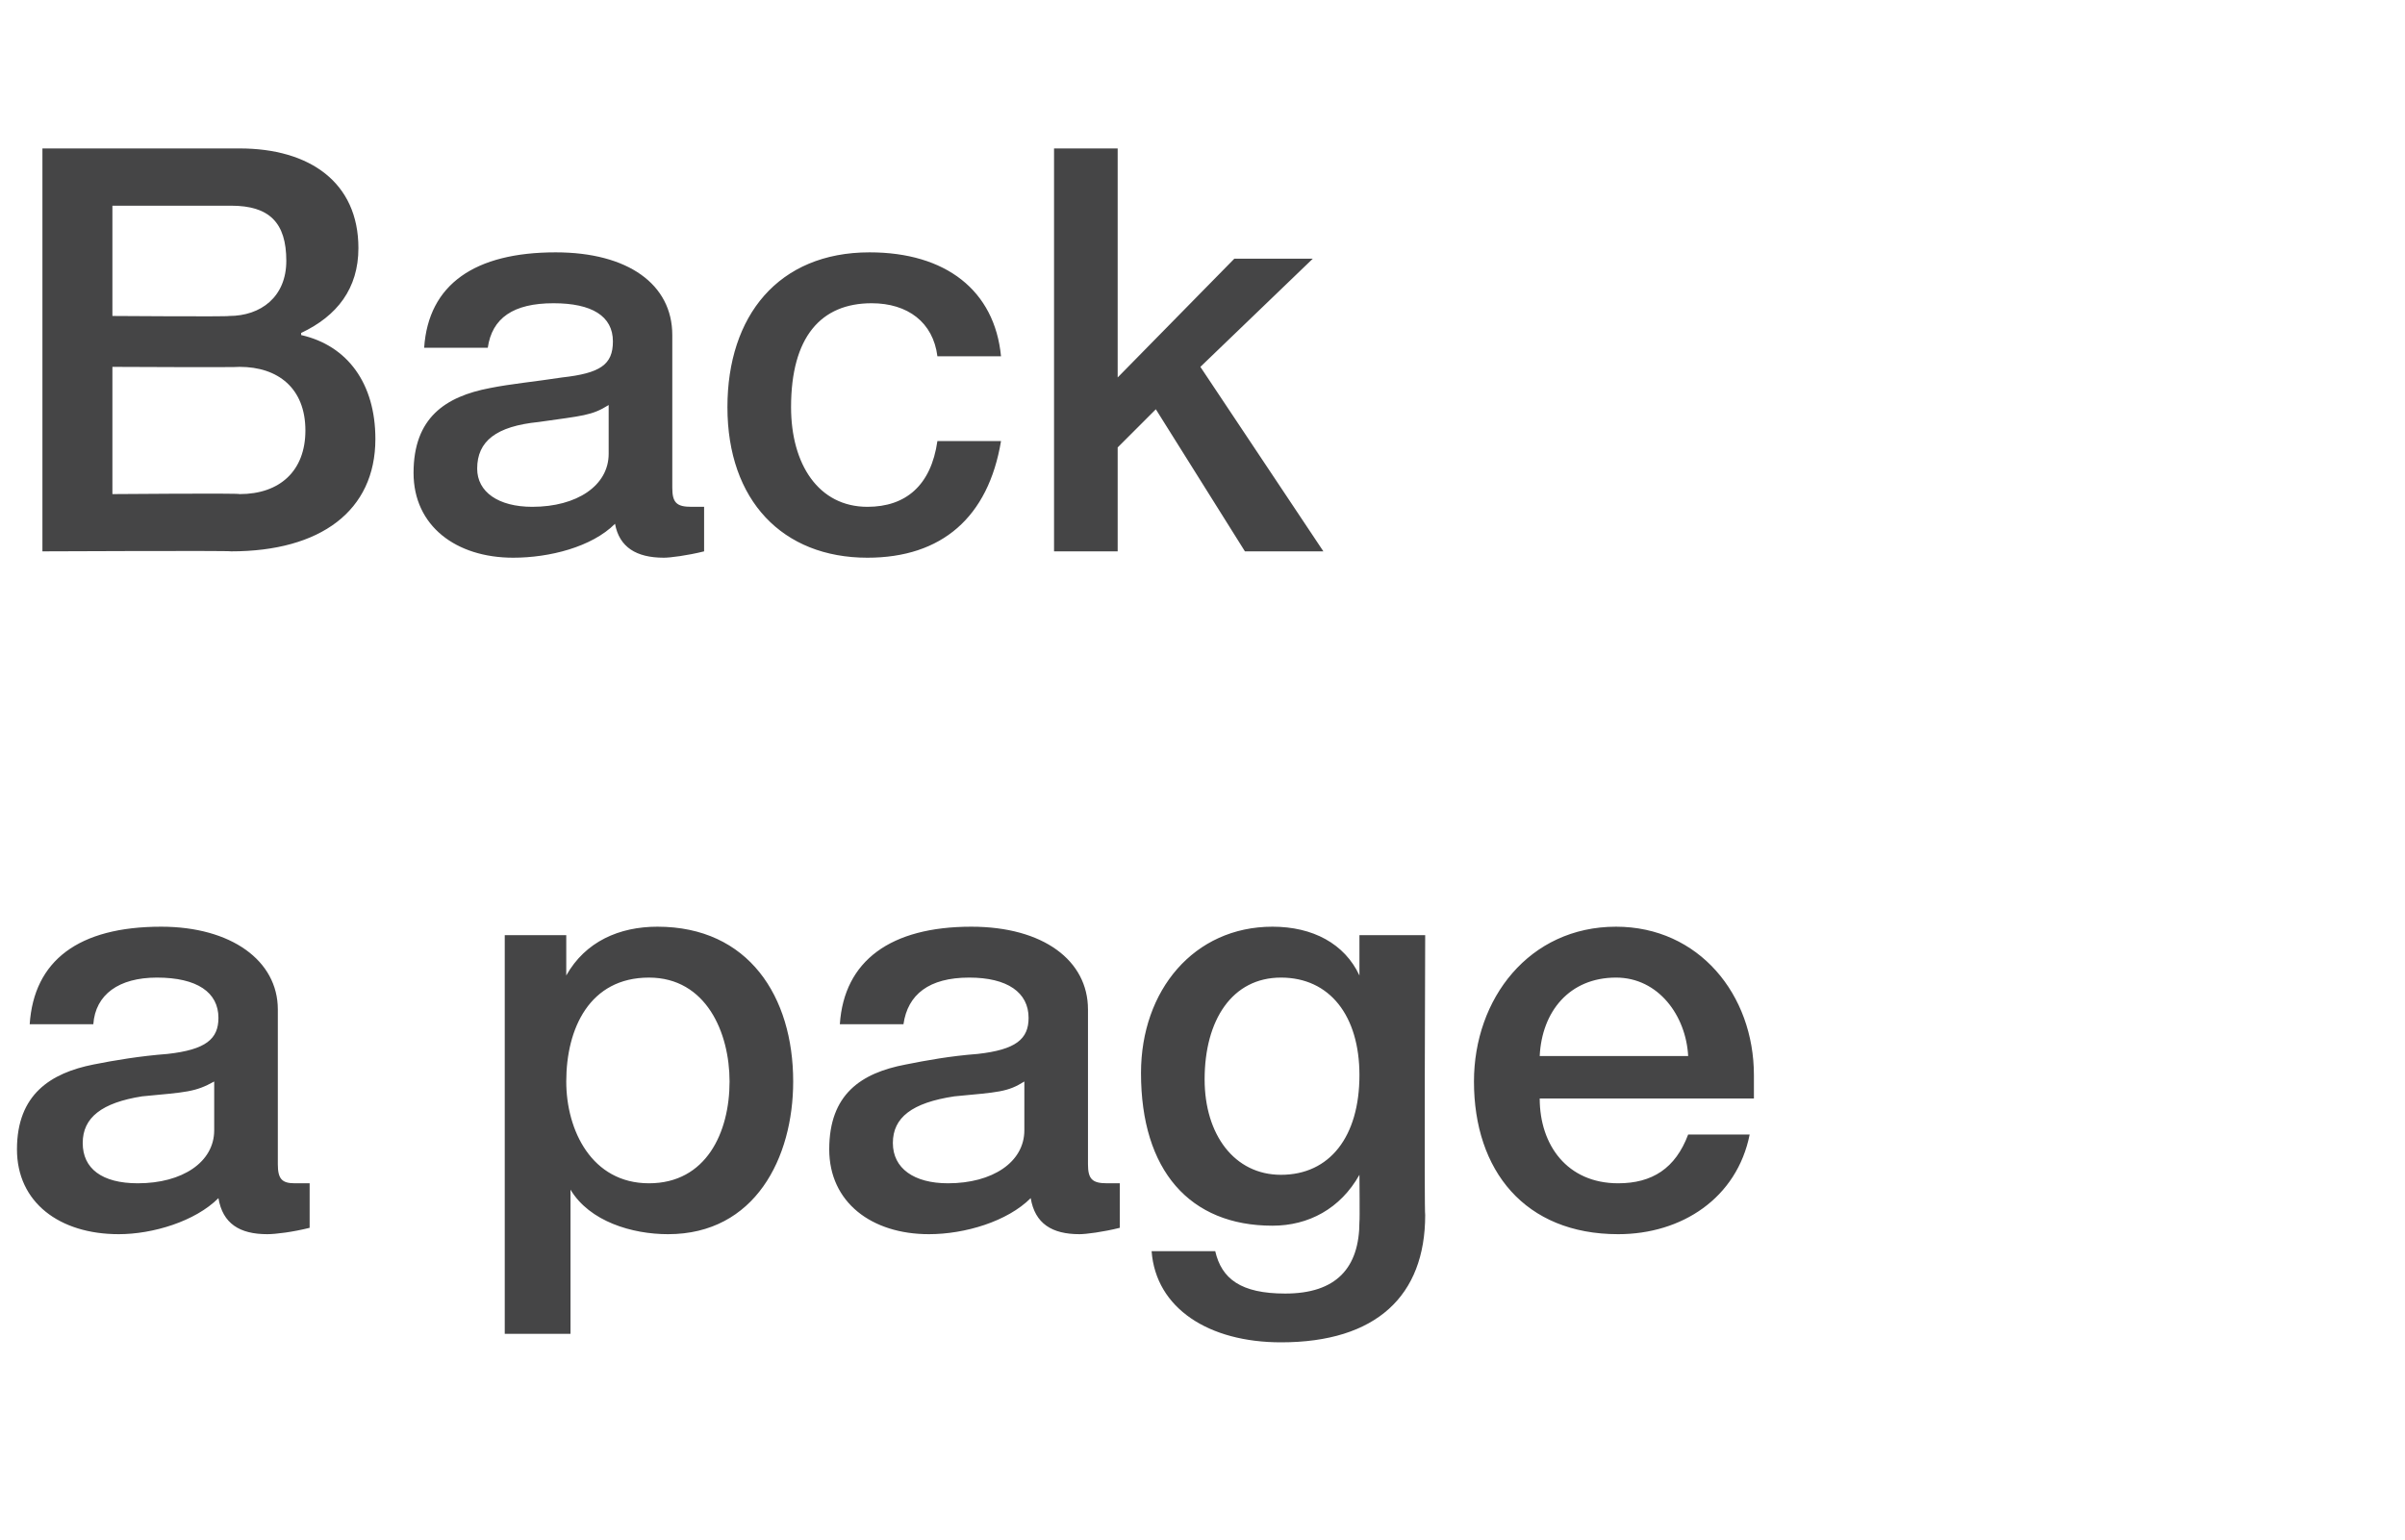
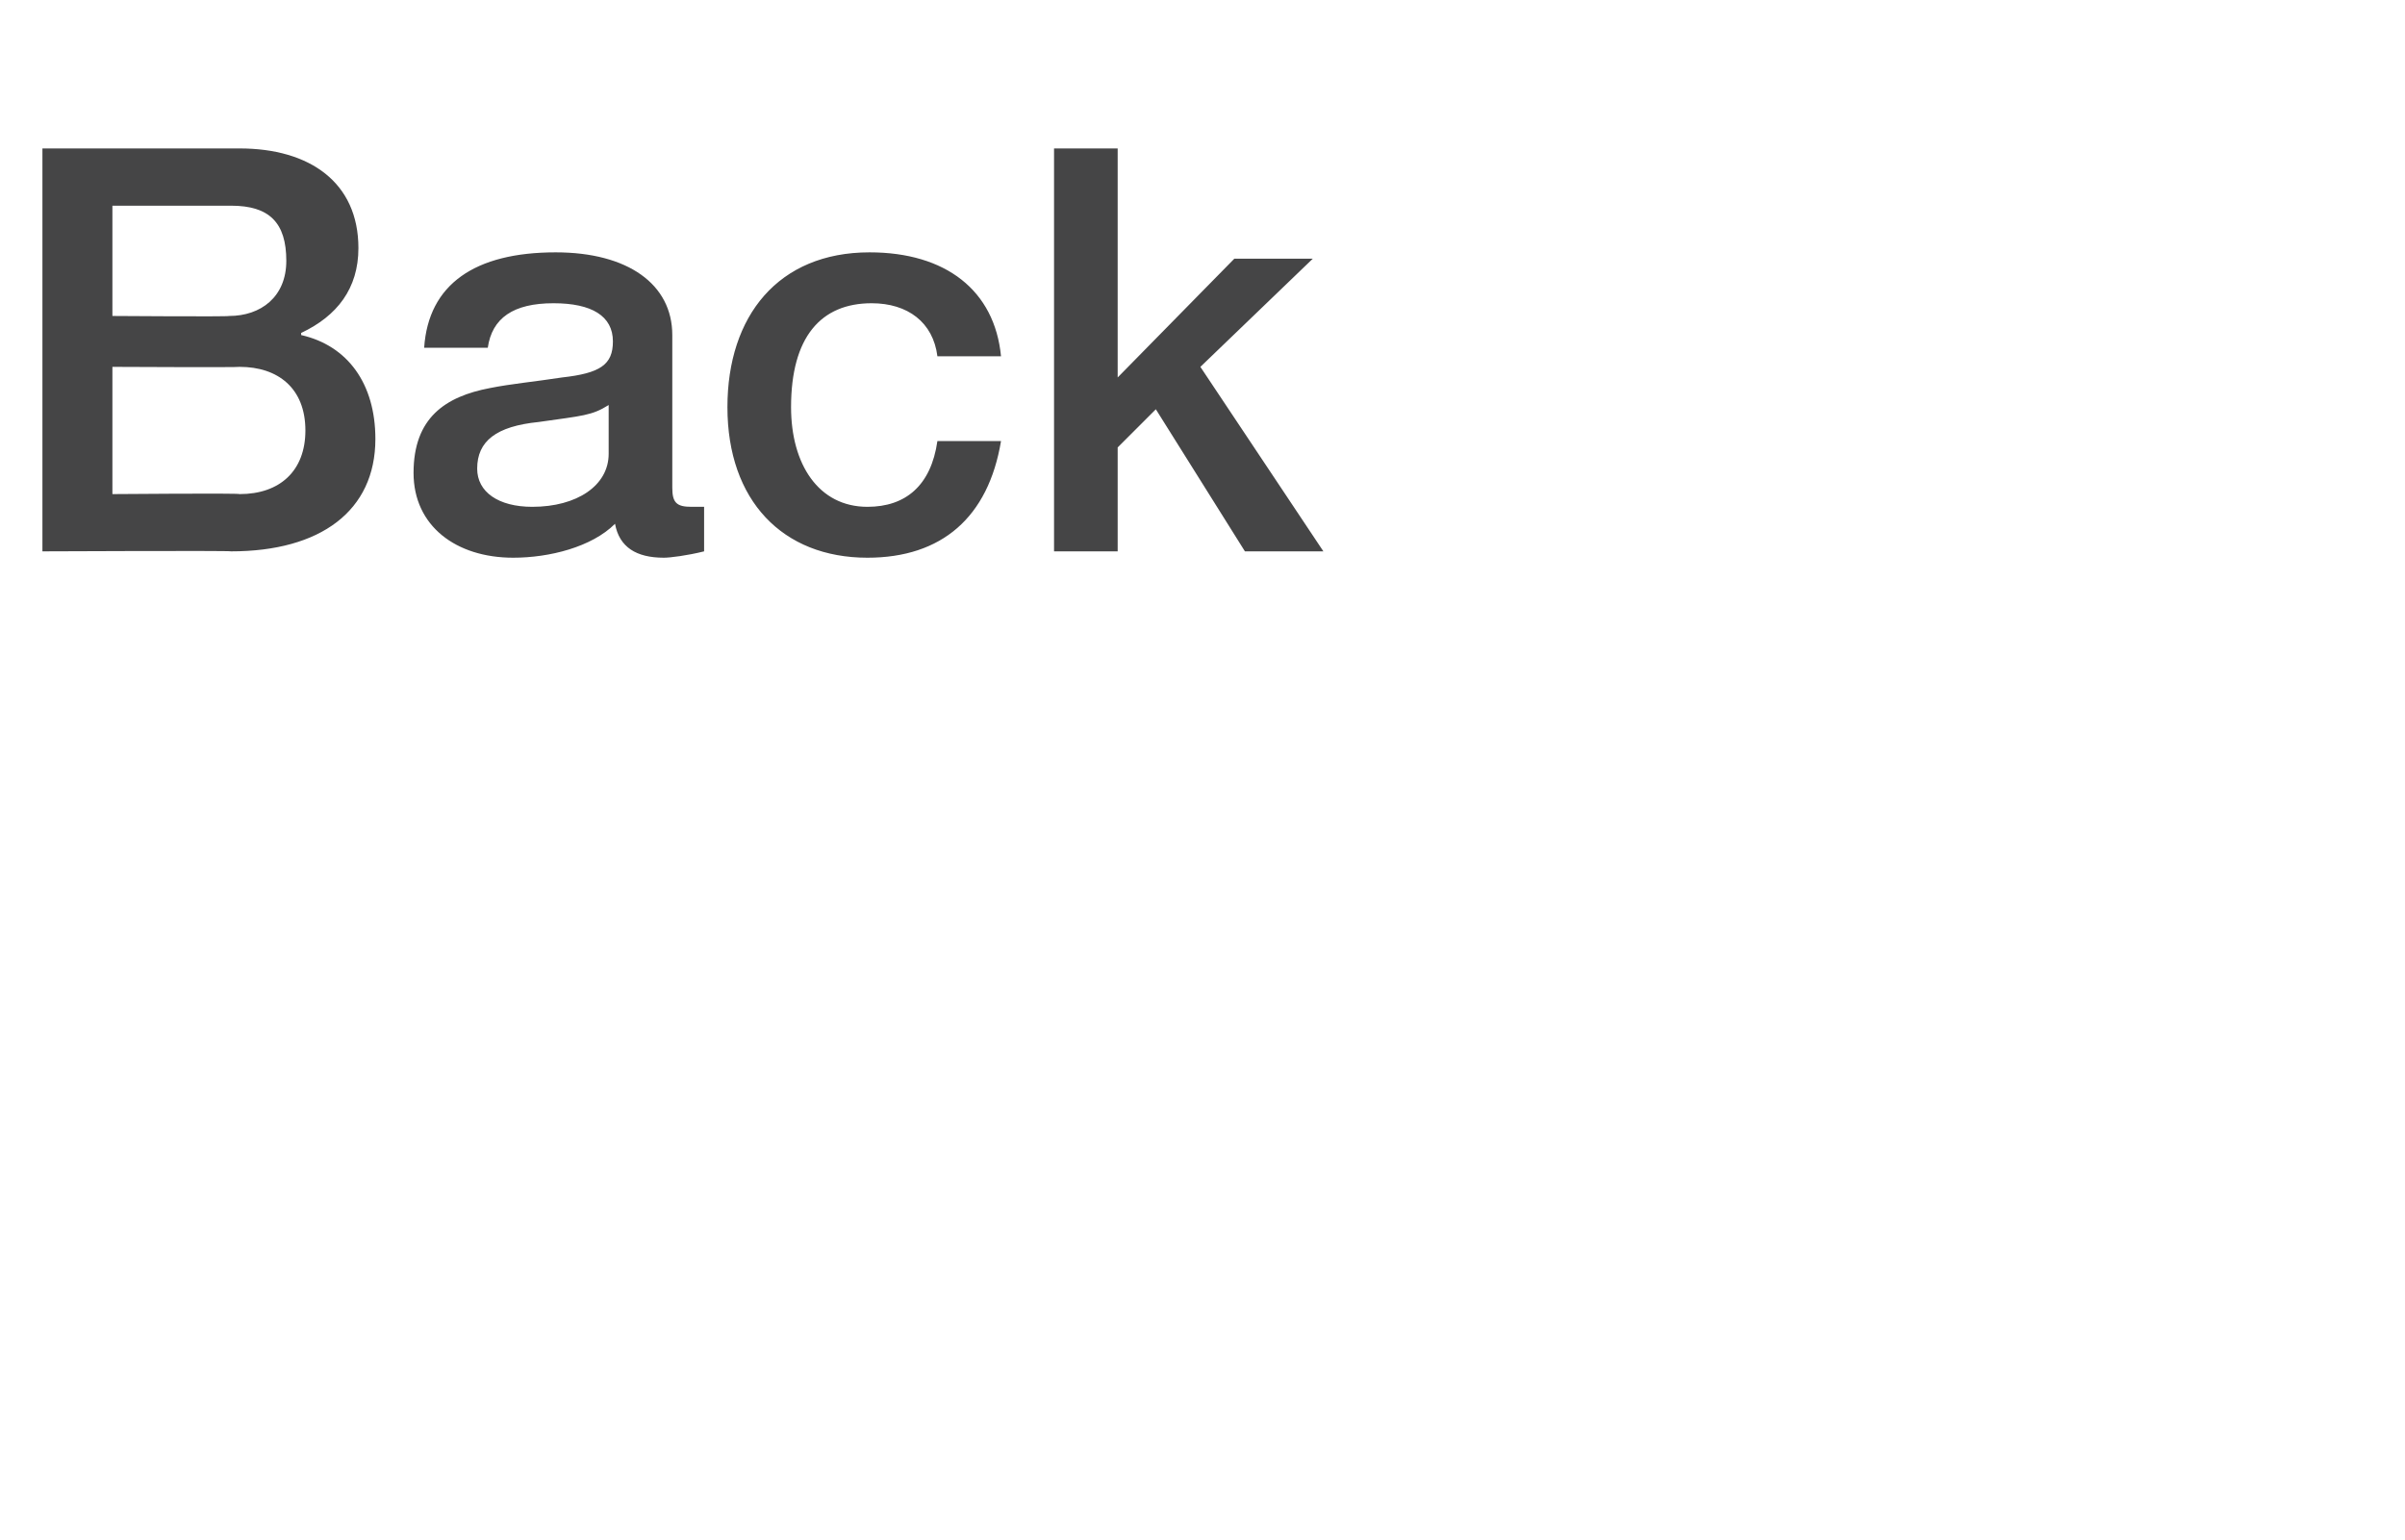
<svg xmlns="http://www.w3.org/2000/svg" version="1.1" width="113.4px" height="72.6px" viewBox="0 -7 113.4 72.6" style="top:-7px">
  <desc>Back a page</desc>
  <defs />
  <g id="Polygon149782">
-     <path d="m13.1 40.6v7.3c0 .7.2.9.8.9h.7v2.1c-.8.2-1.6.3-2 .3c-1.3 0-2.1-.5-2.3-1.7c-1.1 1.1-3.1 1.7-4.7 1.7c-2.8 0-4.8-1.5-4.8-4c0-2.6 1.6-3.6 3.6-4c1-.2 2.2-.4 3.5-.5c1.8-.2 2.4-.7 2.4-1.7c0-1.2-1-1.9-2.9-1.9c-1.8 0-2.9.8-3 2.2h-3c.2-3 2.3-4.6 6.2-4.6c3.3 0 5.5 1.6 5.5 3.9zm-6.6 8.2c2.1 0 3.6-1 3.6-2.5V44c-.9.5-1.3.5-3.4.7c-1.9.3-2.8 1-2.8 2.2c0 1.2.9 1.9 2.6 1.9zM37.4 44c0 3.6-1.8 7.2-5.9 7.2c-1.7 0-3.7-.6-4.6-2.1c.01-.04 0 0 0 0v6.8h-3.1V37.1h2.9v1.9s.05-.04 0 0c.9-1.6 2.5-2.3 4.3-2.3c4.3 0 6.4 3.3 6.4 7.3zm-6.8 4.8c2.7 0 3.8-2.4 3.8-4.8c0-2.3-1.1-4.9-3.8-4.9c-2.8 0-3.9 2.4-3.9 4.9c0 2.3 1.2 4.8 3.9 4.8zm20.7-8.2v7.3c0 .7.2.9.9.9h.6v2.1c-.8.2-1.6.3-1.9.3c-1.3 0-2.1-.5-2.3-1.7c-1.1 1.1-3.1 1.7-4.8 1.7c-2.7 0-4.7-1.5-4.7-4c0-2.6 1.5-3.6 3.6-4c1-.2 2.1-.4 3.4-.5c1.8-.2 2.4-.7 2.4-1.7c0-1.2-1-1.9-2.8-1.9c-1.9 0-2.9.8-3.1 2.2h-3c.2-3 2.4-4.6 6.2-4.6c3.4 0 5.5 1.6 5.5 3.9zm-6.6 8.2c2.1 0 3.6-1 3.6-2.5V44c-.8.5-1.2.5-3.3.7c-2 .3-2.9 1-2.9 2.2c0 1.2 1 1.9 2.6 1.9zM64.1 39c-.03-.01 0 0 0 0v-1.9h3.1s-.05 13.15 0 13.2c0 3.8-2.3 6-6.8 6c-3.4 0-5.9-1.6-6.1-4.3h3c.3 1.3 1.2 2 3.3 2c2.4 0 3.5-1.2 3.5-3.4c.02 0 0-2.2 0-2.2c0 0-.03.02 0 0c-.9 1.6-2.4 2.4-4.1 2.4c-3.9 0-6.2-2.6-6.2-7.2c0-3.9 2.5-6.9 6.2-6.9c1.9 0 3.4.8 4.1 2.3zm-3.7 9.4c2.3 0 3.7-1.8 3.7-4.7c0-2.8-1.4-4.6-3.7-4.6c-2.3 0-3.6 2-3.6 4.8c0 2.6 1.4 4.5 3.6 4.5zm22.3-4.7v1.1H72.6c0 2.2 1.3 4 3.7 4c1.6 0 2.7-.7 3.3-2.3h2.9c-.6 3-3.2 4.7-6.2 4.7c-4.4 0-6.8-3-6.8-7.2c0-3.9 2.6-7.3 6.7-7.3c3.9 0 6.5 3.2 6.5 7zm-3.1-.9c-.1-1.9-1.4-3.7-3.4-3.7c-2.2 0-3.5 1.6-3.6 3.7h7z" stroke="none" fill="#454546" />
-   </g>
+     </g>
  <g id="Polygon149781">
    <path d="m11.3 0c3.3 0 5.6 1.6 5.6 4.7c0 1.9-1 3.2-2.7 4v.1c2.2.5 3.5 2.3 3.5 4.9c0 3.4-2.6 5.3-6.8 5.3c-.04-.04-8.9 0-8.9 0v-19h9.3zm-.5 7.9c1.5 0 2.7-.9 2.7-2.6c0-1.8-.8-2.6-2.6-2.6H5.3v5.2s5.51.04 5.5 0zm.5 8.4c1.9 0 3.1-1.1 3.1-3c0-2-1.3-3-3.1-3c-.01.03-6 0-6 0v6s5.99-.05 6 0zm20.4-7.5v7.2c0 .7.2.9.9.9h.6v2.1c-.8.2-1.6.3-1.9.3c-1.3 0-2.1-.5-2.3-1.6c-1.1 1.1-3.1 1.6-4.8 1.6c-2.7 0-4.7-1.5-4.7-4c0-2.6 1.5-3.6 3.6-4c1-.2 2.1-.3 3.4-.5c1.8-.2 2.4-.6 2.4-1.7c0-1.2-1-1.8-2.8-1.8c-1.9 0-2.9.7-3.1 2.1h-3c.2-3 2.4-4.5 6.2-4.5c3.4 0 5.5 1.5 5.5 3.9zm-6.6 8.1c2.1 0 3.6-1 3.6-2.5v-2.3c-.8.5-1.2.5-3.3.8c-2 .2-2.9.9-2.9 2.2c0 1.1 1 1.8 2.6 1.8zm22.1-7.1h-3c-.2-1.6-1.4-2.5-3.1-2.5c-2.4 0-3.8 1.6-3.8 4.9c0 2.7 1.3 4.7 3.6 4.7c1.8 0 3-1 3.3-3.1h3c-.6 3.6-2.8 5.5-6.3 5.5c-4 0-6.6-2.7-6.6-7.1c0-4.3 2.4-7.3 6.7-7.3c3.6 0 5.9 1.8 6.2 4.9zM52.7 0v10.8l5.5-5.6h3.7l-5.3 5.1l5.8 8.7h-3.7l-4.2-6.7l-1.8 1.8v4.9h-3v-19h3z" stroke="none" fill="#454546" />
  </g>
</svg>